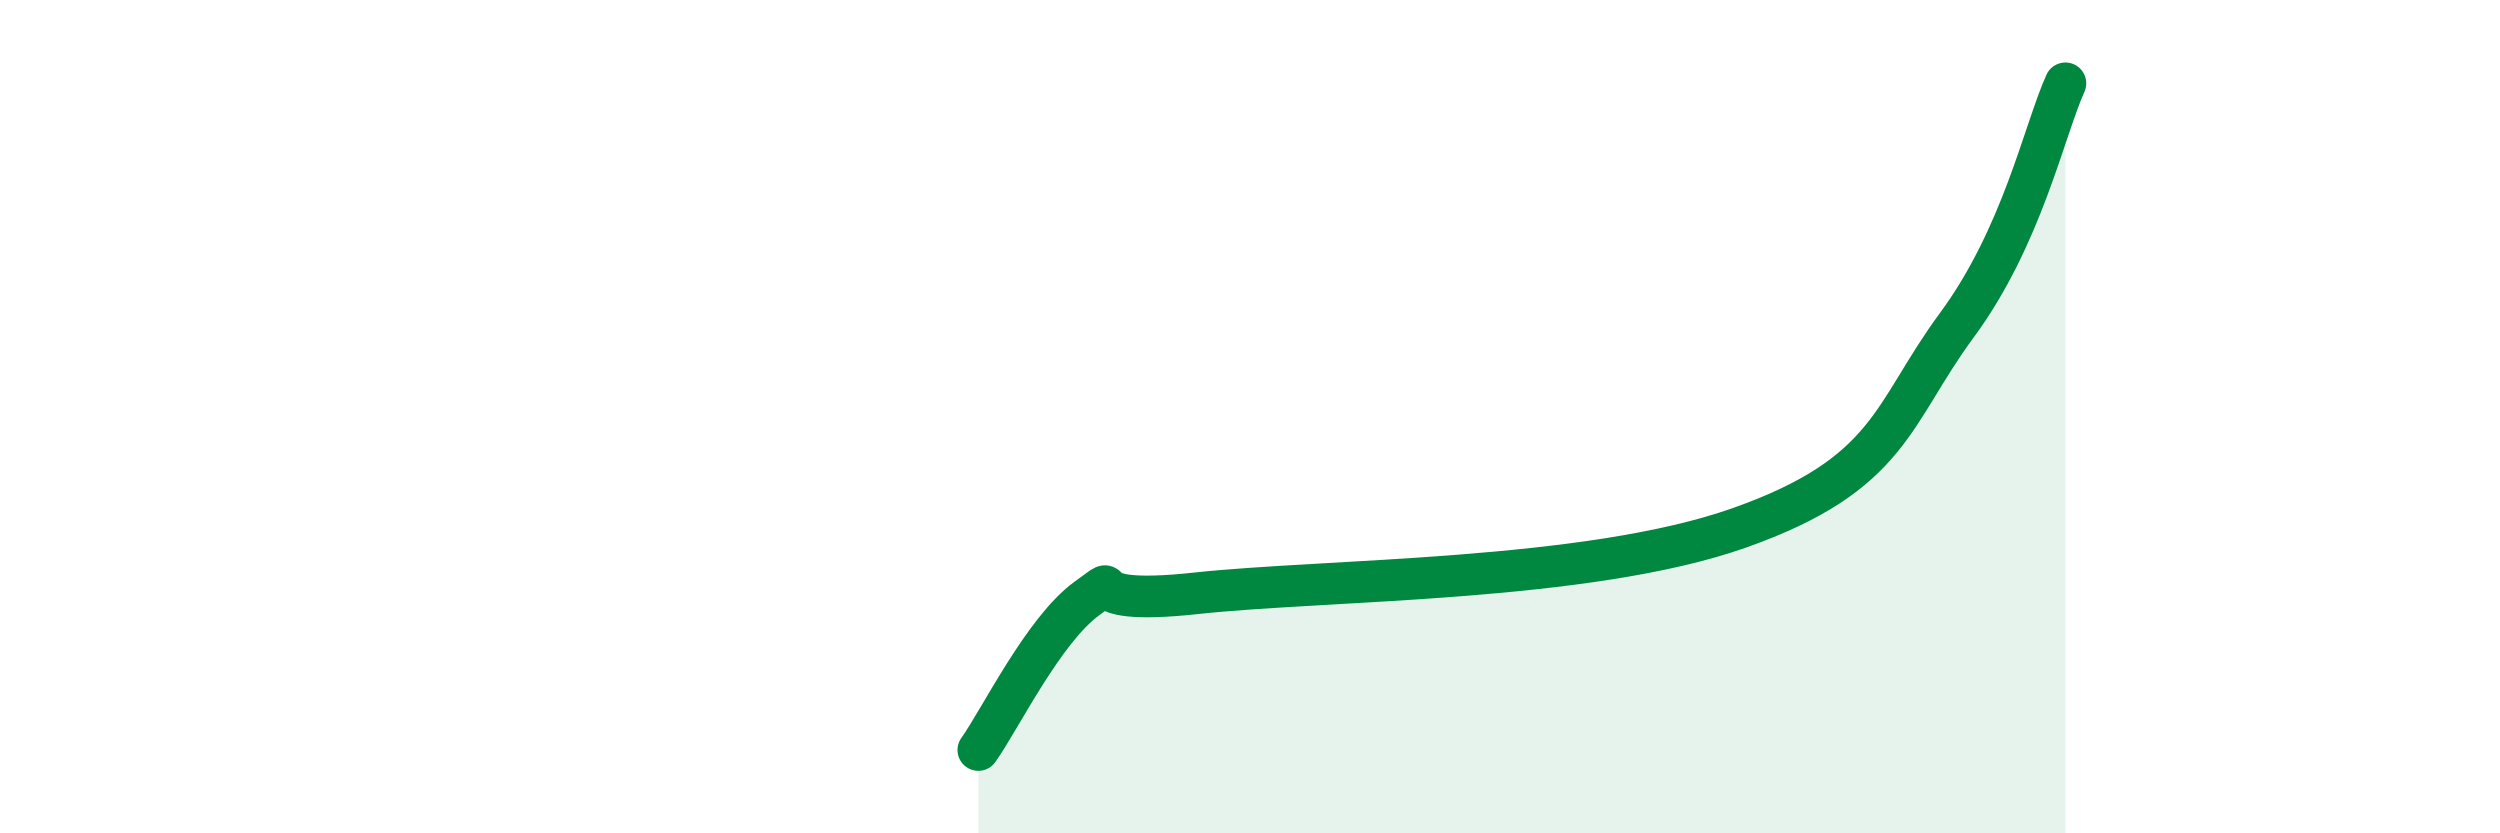
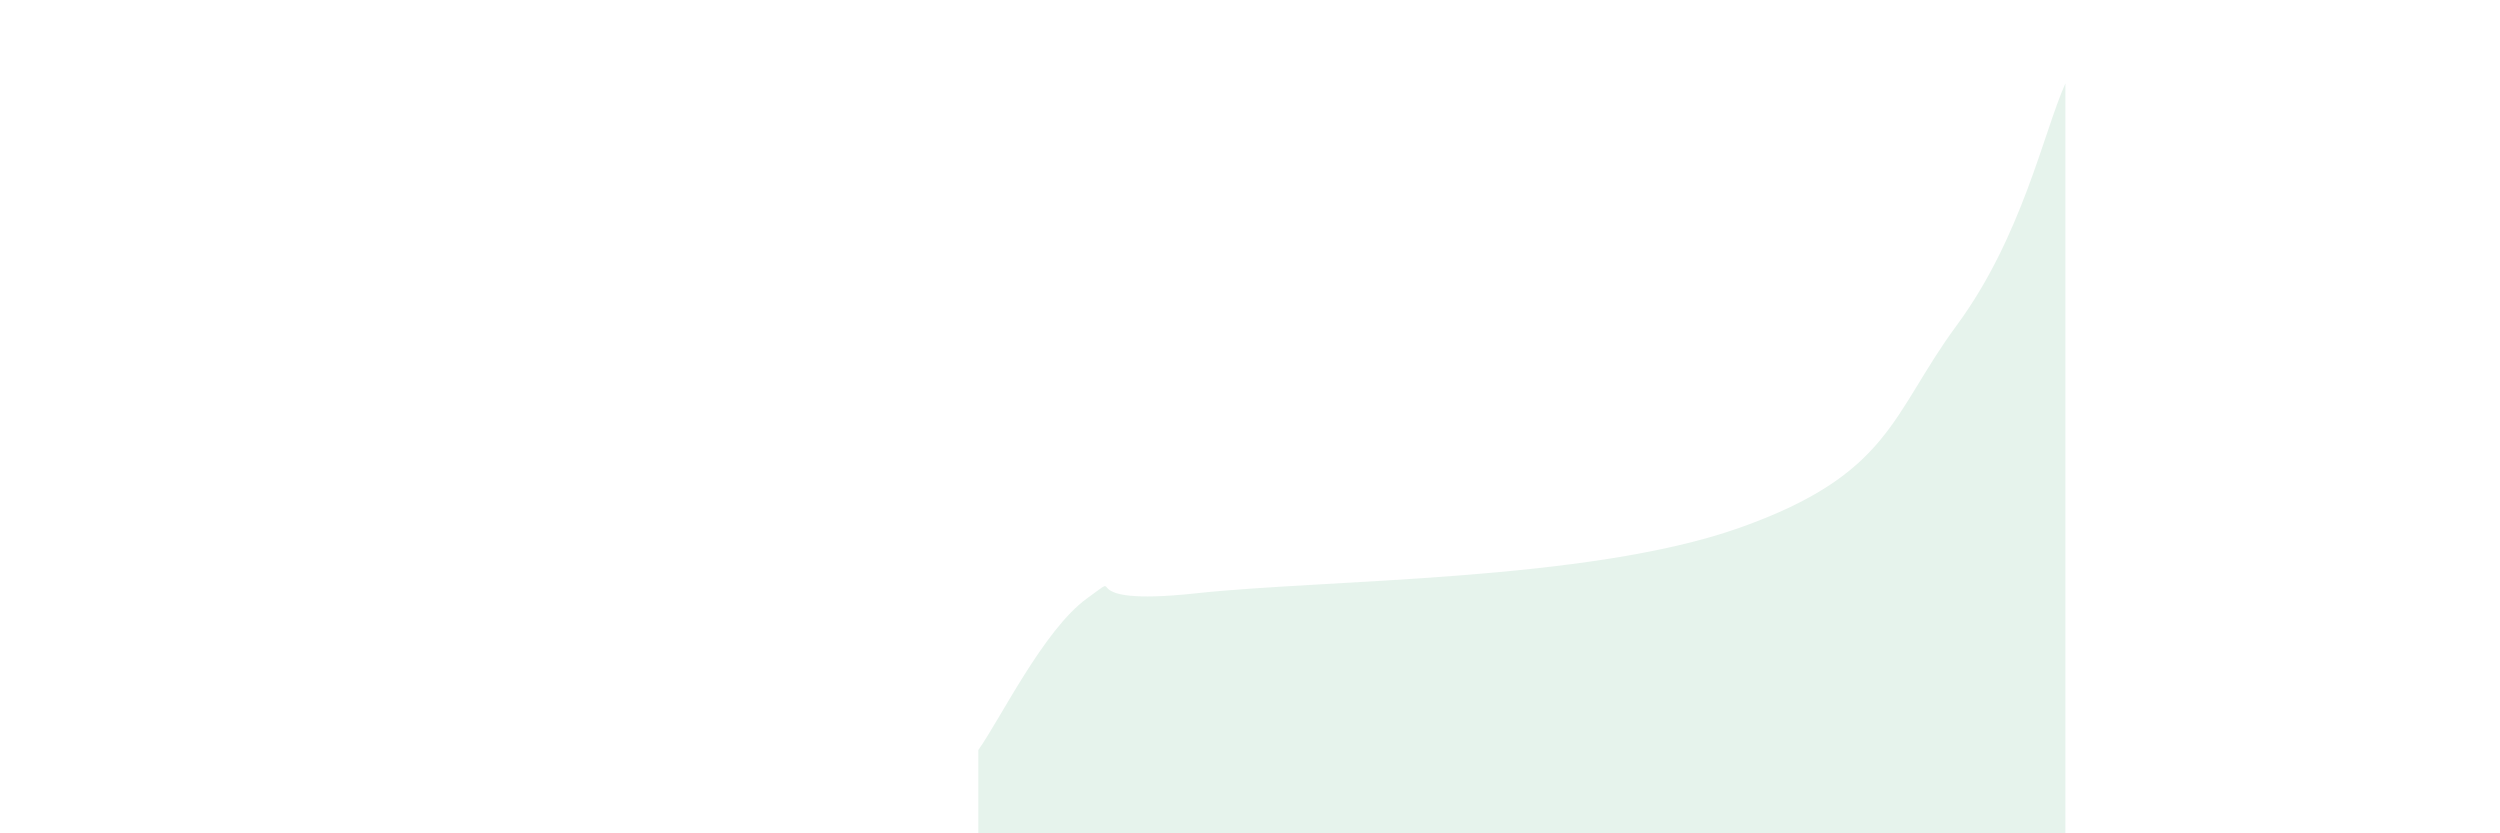
<svg xmlns="http://www.w3.org/2000/svg" width="60" height="20" viewBox="0 0 60 20">
  <path d="M 23.48,18 C 24,17.27 25.05,15.11 26.09,14.36 C 27.13,13.61 25.57,14.58 28.7,14.24 C 31.83,13.9 38.09,13.96 41.74,12.67 C 45.39,11.38 45.39,9.94 46.96,7.81 C 48.53,5.68 49.05,3.16 49.57,2L49.57 20L23.48 20Z" fill="#008740" opacity="0.1" stroke-linecap="round" stroke-linejoin="round" />
-   <path d="M 23.48,18 C 24,17.27 25.05,15.11 26.09,14.36 C 27.13,13.61 25.57,14.58 28.7,14.24 C 31.83,13.9 38.09,13.96 41.74,12.67 C 45.39,11.38 45.39,9.94 46.96,7.81 C 48.53,5.68 49.05,3.16 49.57,2" stroke="#008740" stroke-width="1" fill="none" stroke-linecap="round" stroke-linejoin="round" />
</svg>